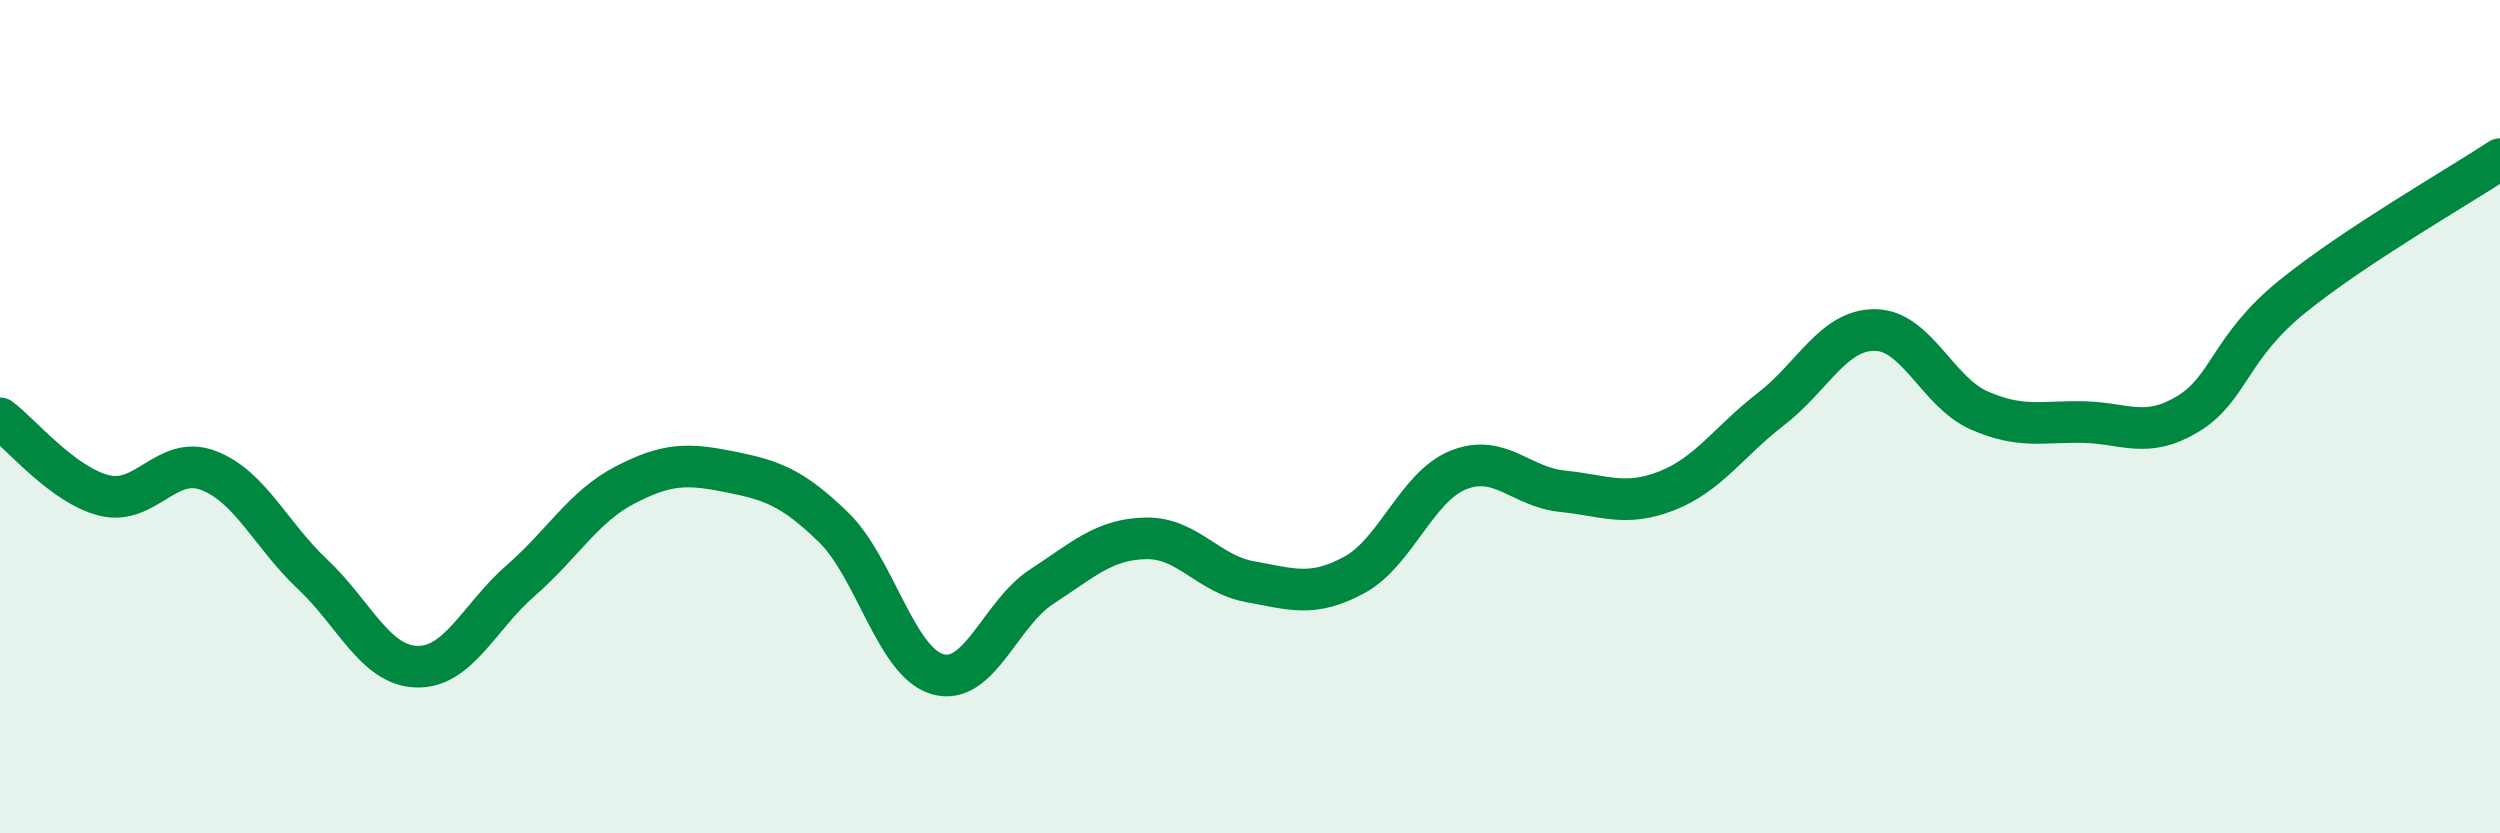
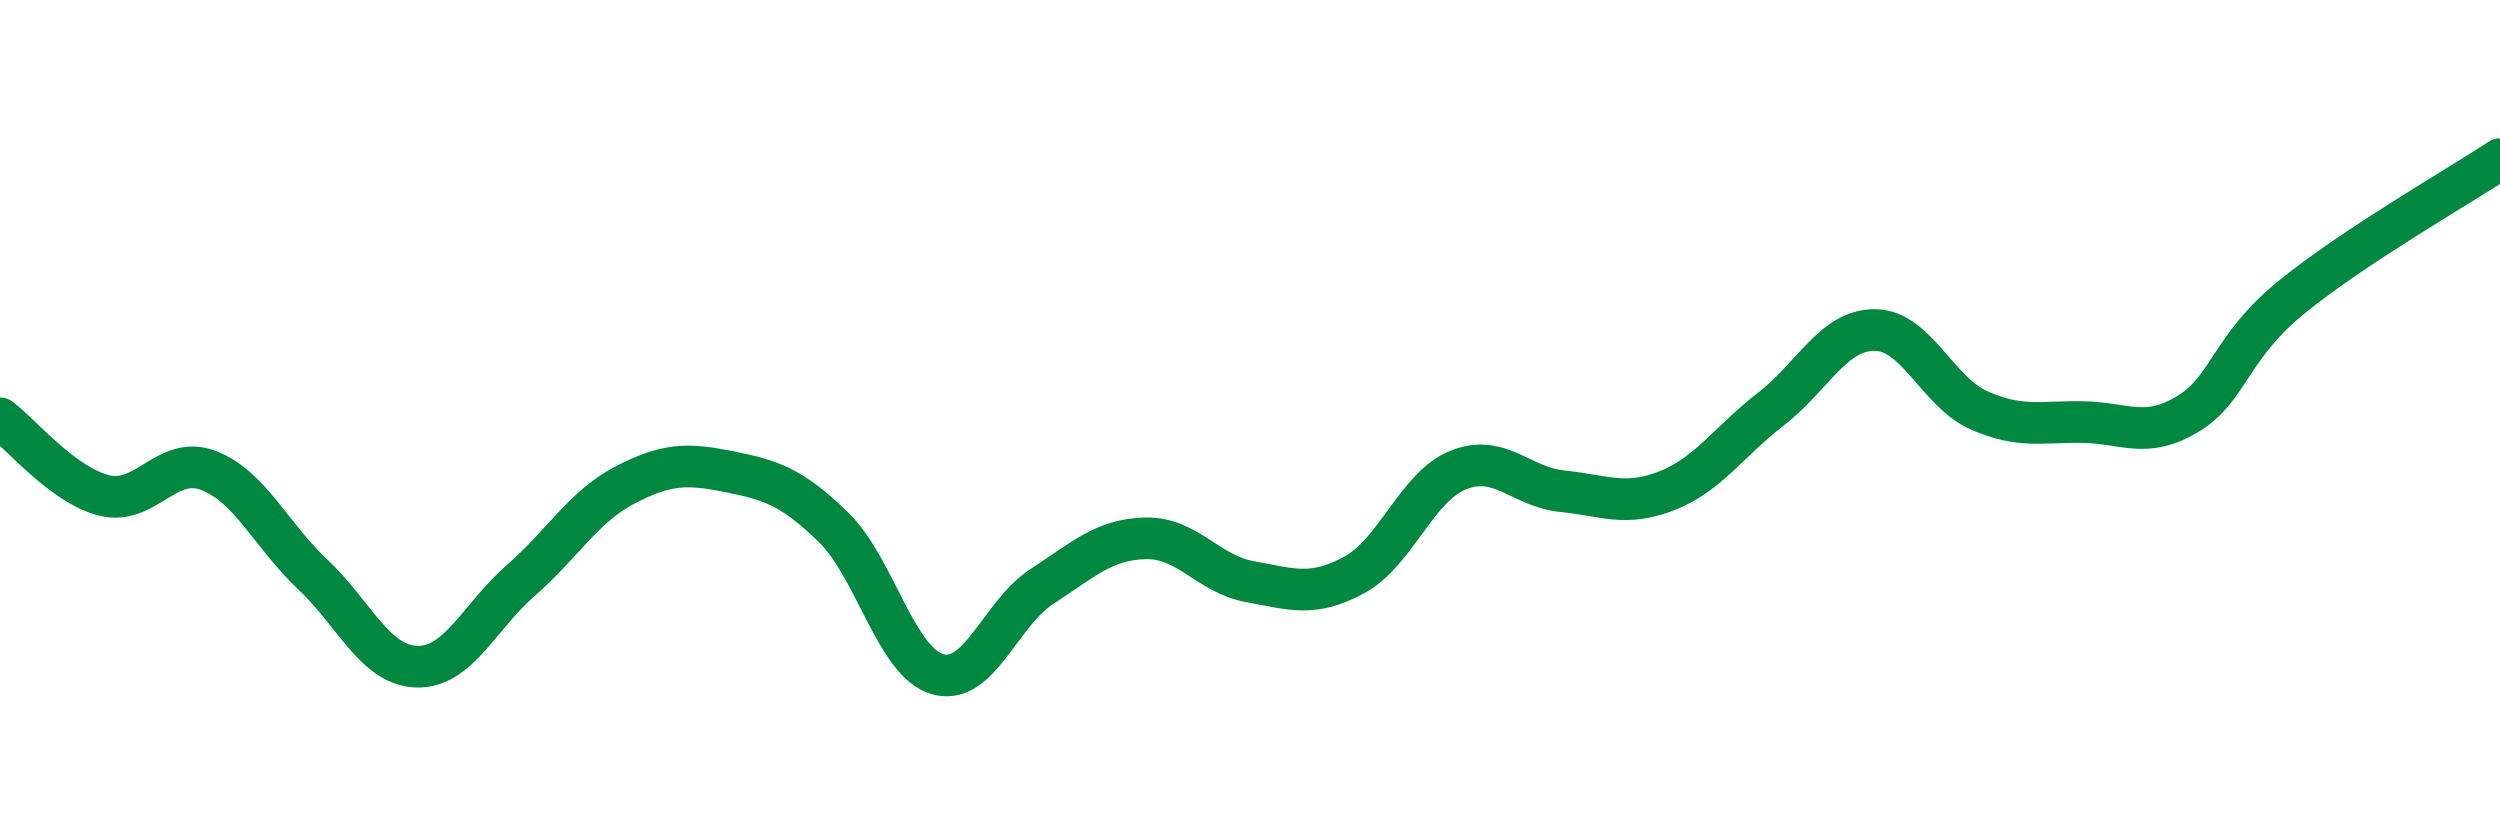
<svg xmlns="http://www.w3.org/2000/svg" width="60" height="20" viewBox="0 0 60 20">
-   <path d="M 0,10.04 C 0.5,10.41 1.5,11.64 2.5,11.89 C 3.5,12.14 4,10.91 5,11.29 C 6,11.67 6.5,12.84 7.5,13.78 C 8.5,14.72 9,15.97 10,16 C 11,16.03 11.5,14.8 12.5,13.93 C 13.5,13.06 14,12.16 15,11.64 C 16,11.12 16.5,11.12 17.5,11.32 C 18.5,11.52 19,11.68 20,12.65 C 21,13.62 21.5,15.89 22.5,16.18 C 23.5,16.47 24,14.73 25,14.08 C 26,13.43 26.5,12.94 27.5,12.92 C 28.5,12.9 29,13.78 30,13.96 C 31,14.14 31.5,14.34 32.5,13.8 C 33.5,13.26 34,11.68 35,11.28 C 36,10.88 36.5,11.69 37.5,11.79 C 38.5,11.89 39,12.17 40,11.78 C 41,11.39 41.5,10.59 42.5,9.82 C 43.5,9.05 44,7.91 45,7.92 C 46,7.93 46.5,9.41 47.5,9.85 C 48.5,10.29 49,10.11 50,10.13 C 51,10.15 51.5,10.54 52.5,9.94 C 53.5,9.34 53.5,8.35 55,7.13 C 56.5,5.91 59,4.48 60,3.82L60 20L0 20Z" fill="#008740" opacity="0.1" stroke-linecap="round" stroke-linejoin="round" />
  <path d="M 0,10.04 C 0.5,10.41 1.5,11.64 2.5,11.89 C 3.5,12.14 4,10.91 5,11.29 C 6,11.67 6.5,12.84 7.5,13.78 C 8.5,14.72 9,15.97 10,16 C 11,16.03 11.5,14.8 12.5,13.93 C 13.5,13.06 14,12.16 15,11.64 C 16,11.12 16.5,11.12 17.5,11.32 C 18.5,11.52 19,11.68 20,12.65 C 21,13.62 21.5,15.89 22.5,16.18 C 23.5,16.47 24,14.73 25,14.08 C 26,13.43 26.5,12.94 27.5,12.92 C 28.5,12.9 29,13.78 30,13.96 C 31,14.14 31.5,14.34 32.5,13.8 C 33.5,13.26 34,11.68 35,11.28 C 36,10.88 36.5,11.69 37.5,11.79 C 38.5,11.89 39,12.17 40,11.78 C 41,11.39 41.5,10.59 42.5,9.82 C 43.5,9.05 44,7.91 45,7.92 C 46,7.93 46.5,9.41 47.5,9.85 C 48.5,10.29 49,10.11 50,10.13 C 51,10.15 51.5,10.54 52.5,9.94 C 53.5,9.34 53.5,8.35 55,7.13 C 56.5,5.91 59,4.48 60,3.82" stroke="#008740" stroke-width="1" fill="none" stroke-linecap="round" stroke-linejoin="round" />
</svg>